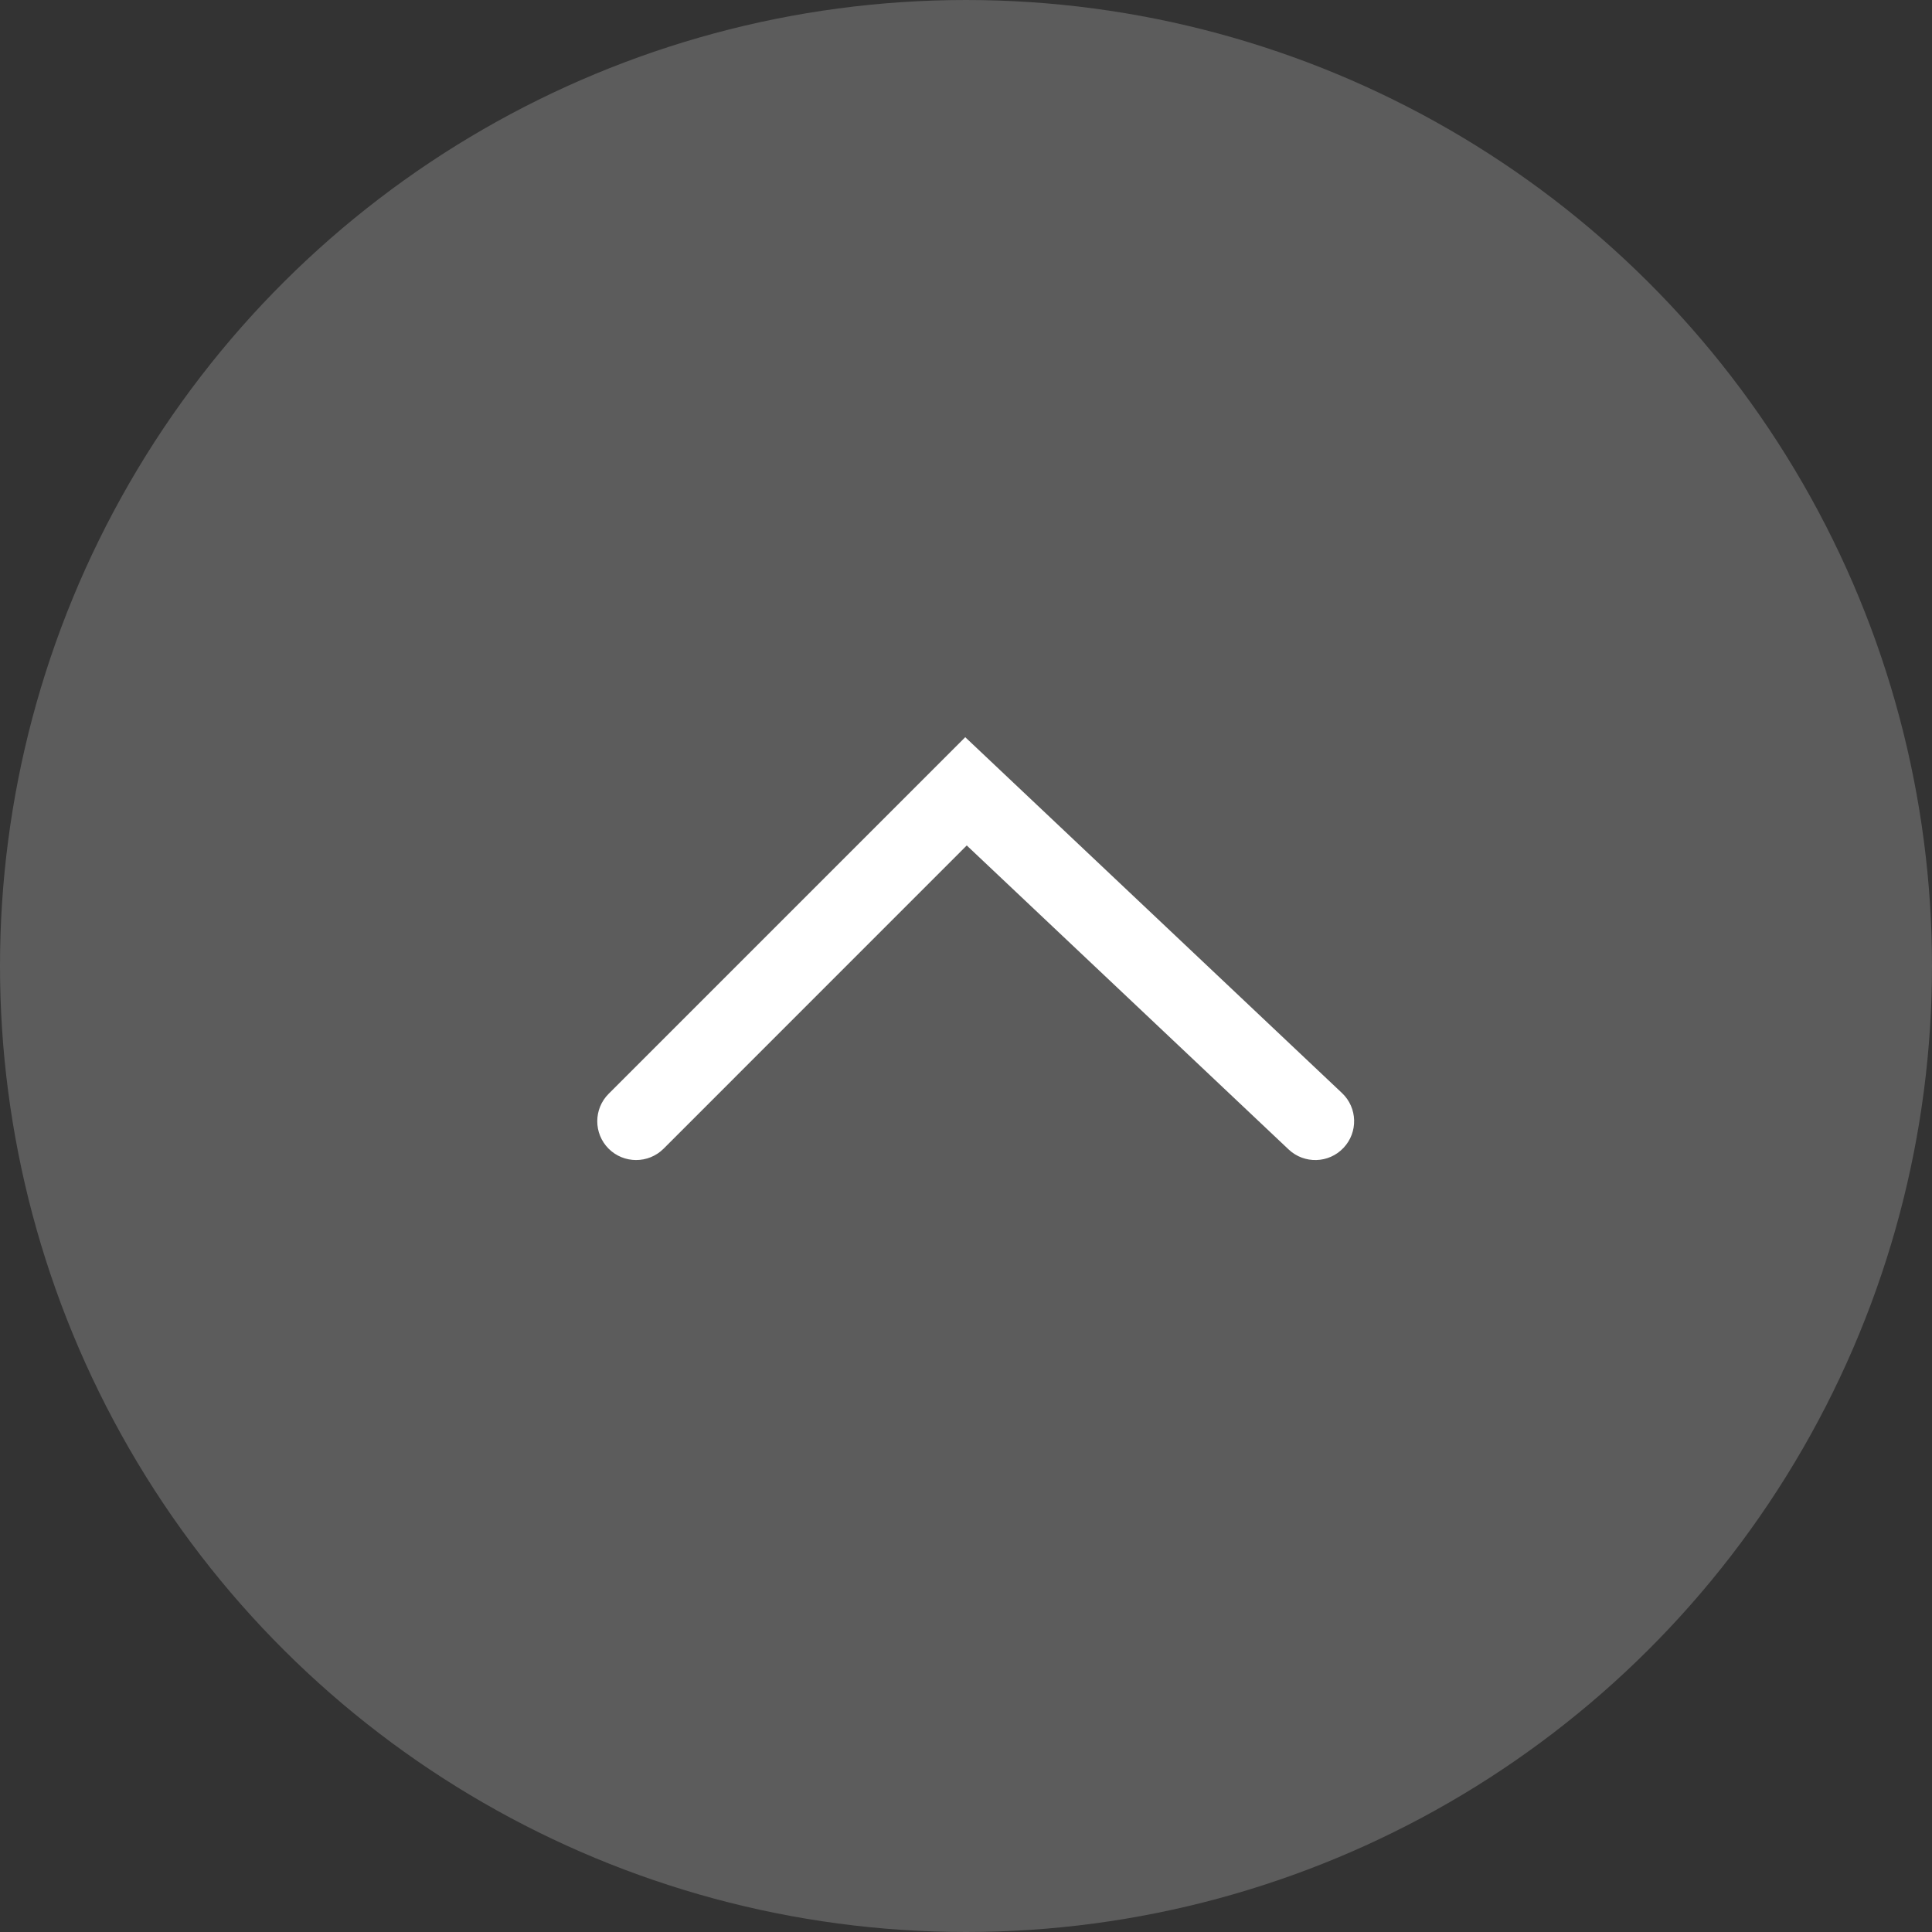
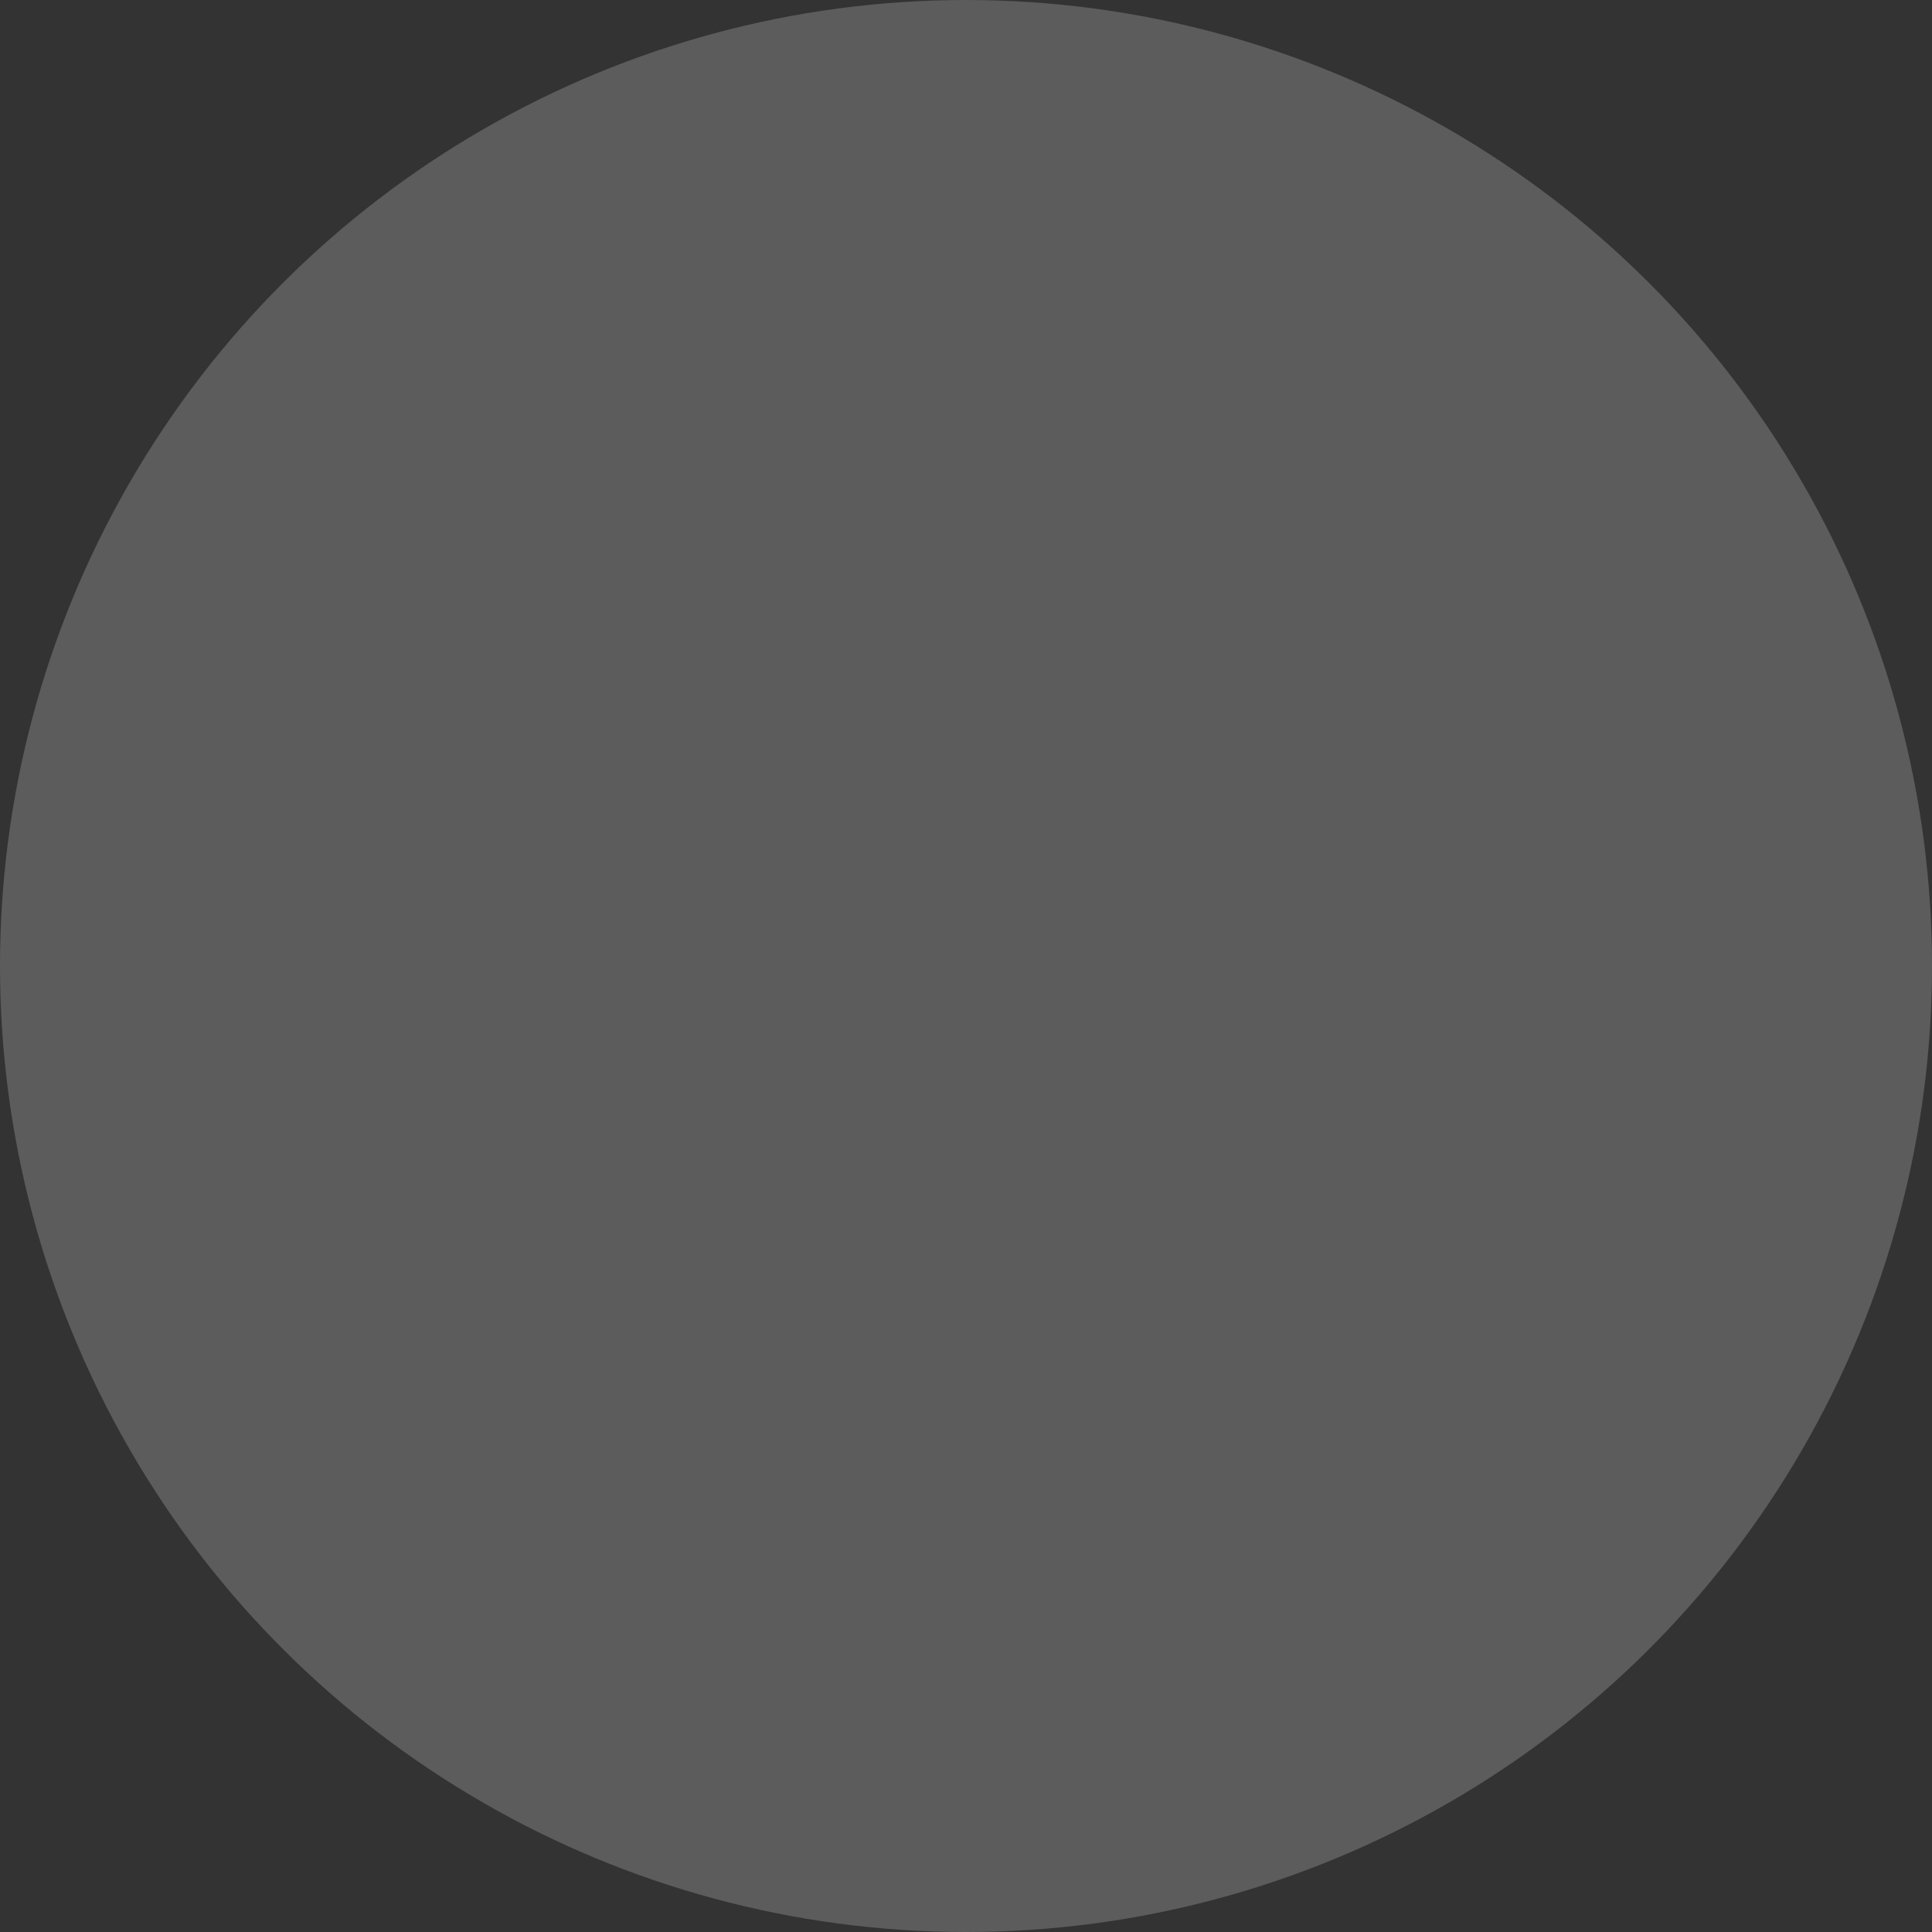
<svg xmlns="http://www.w3.org/2000/svg" fill="none" viewBox="0 0 28 28" height="28" width="28">
  <rect x="0" y="0" width="28" height="28" fill="#333333" stroke="none" />
  <circle fill-opacity="0.2" fill="white" transform="rotate(-90 14 14)" r="14" cy="14" cx="14" />
  <mask height="18" width="18" y="5" x="5" maskUnits="userSpaceOnUse" style="mask-type:luminance" id="mask0_1527_17233">
-     <path fill="white" d="M5 23L23 23L23 5L5 5L5 23Z" />
+     <path fill="white" d="M5 23L23 23L23 5L5 5Z" />
  </mask>
  <g mask="url(#mask0_1527_17233)">
-     <path fill="white" d="M19.471 16.636C19.258 16.862 18.902 16.872 18.676 16.659L14.011 12.253L9.617 16.648C9.397 16.867 9.041 16.867 8.821 16.648C8.601 16.428 8.601 16.072 8.821 15.852L13.989 10.684L19.449 15.841C19.675 16.054 19.685 16.41 19.471 16.636Z" clip-rule="evenodd" fill-rule="evenodd" />
-   </g>
+     </g>
</svg>